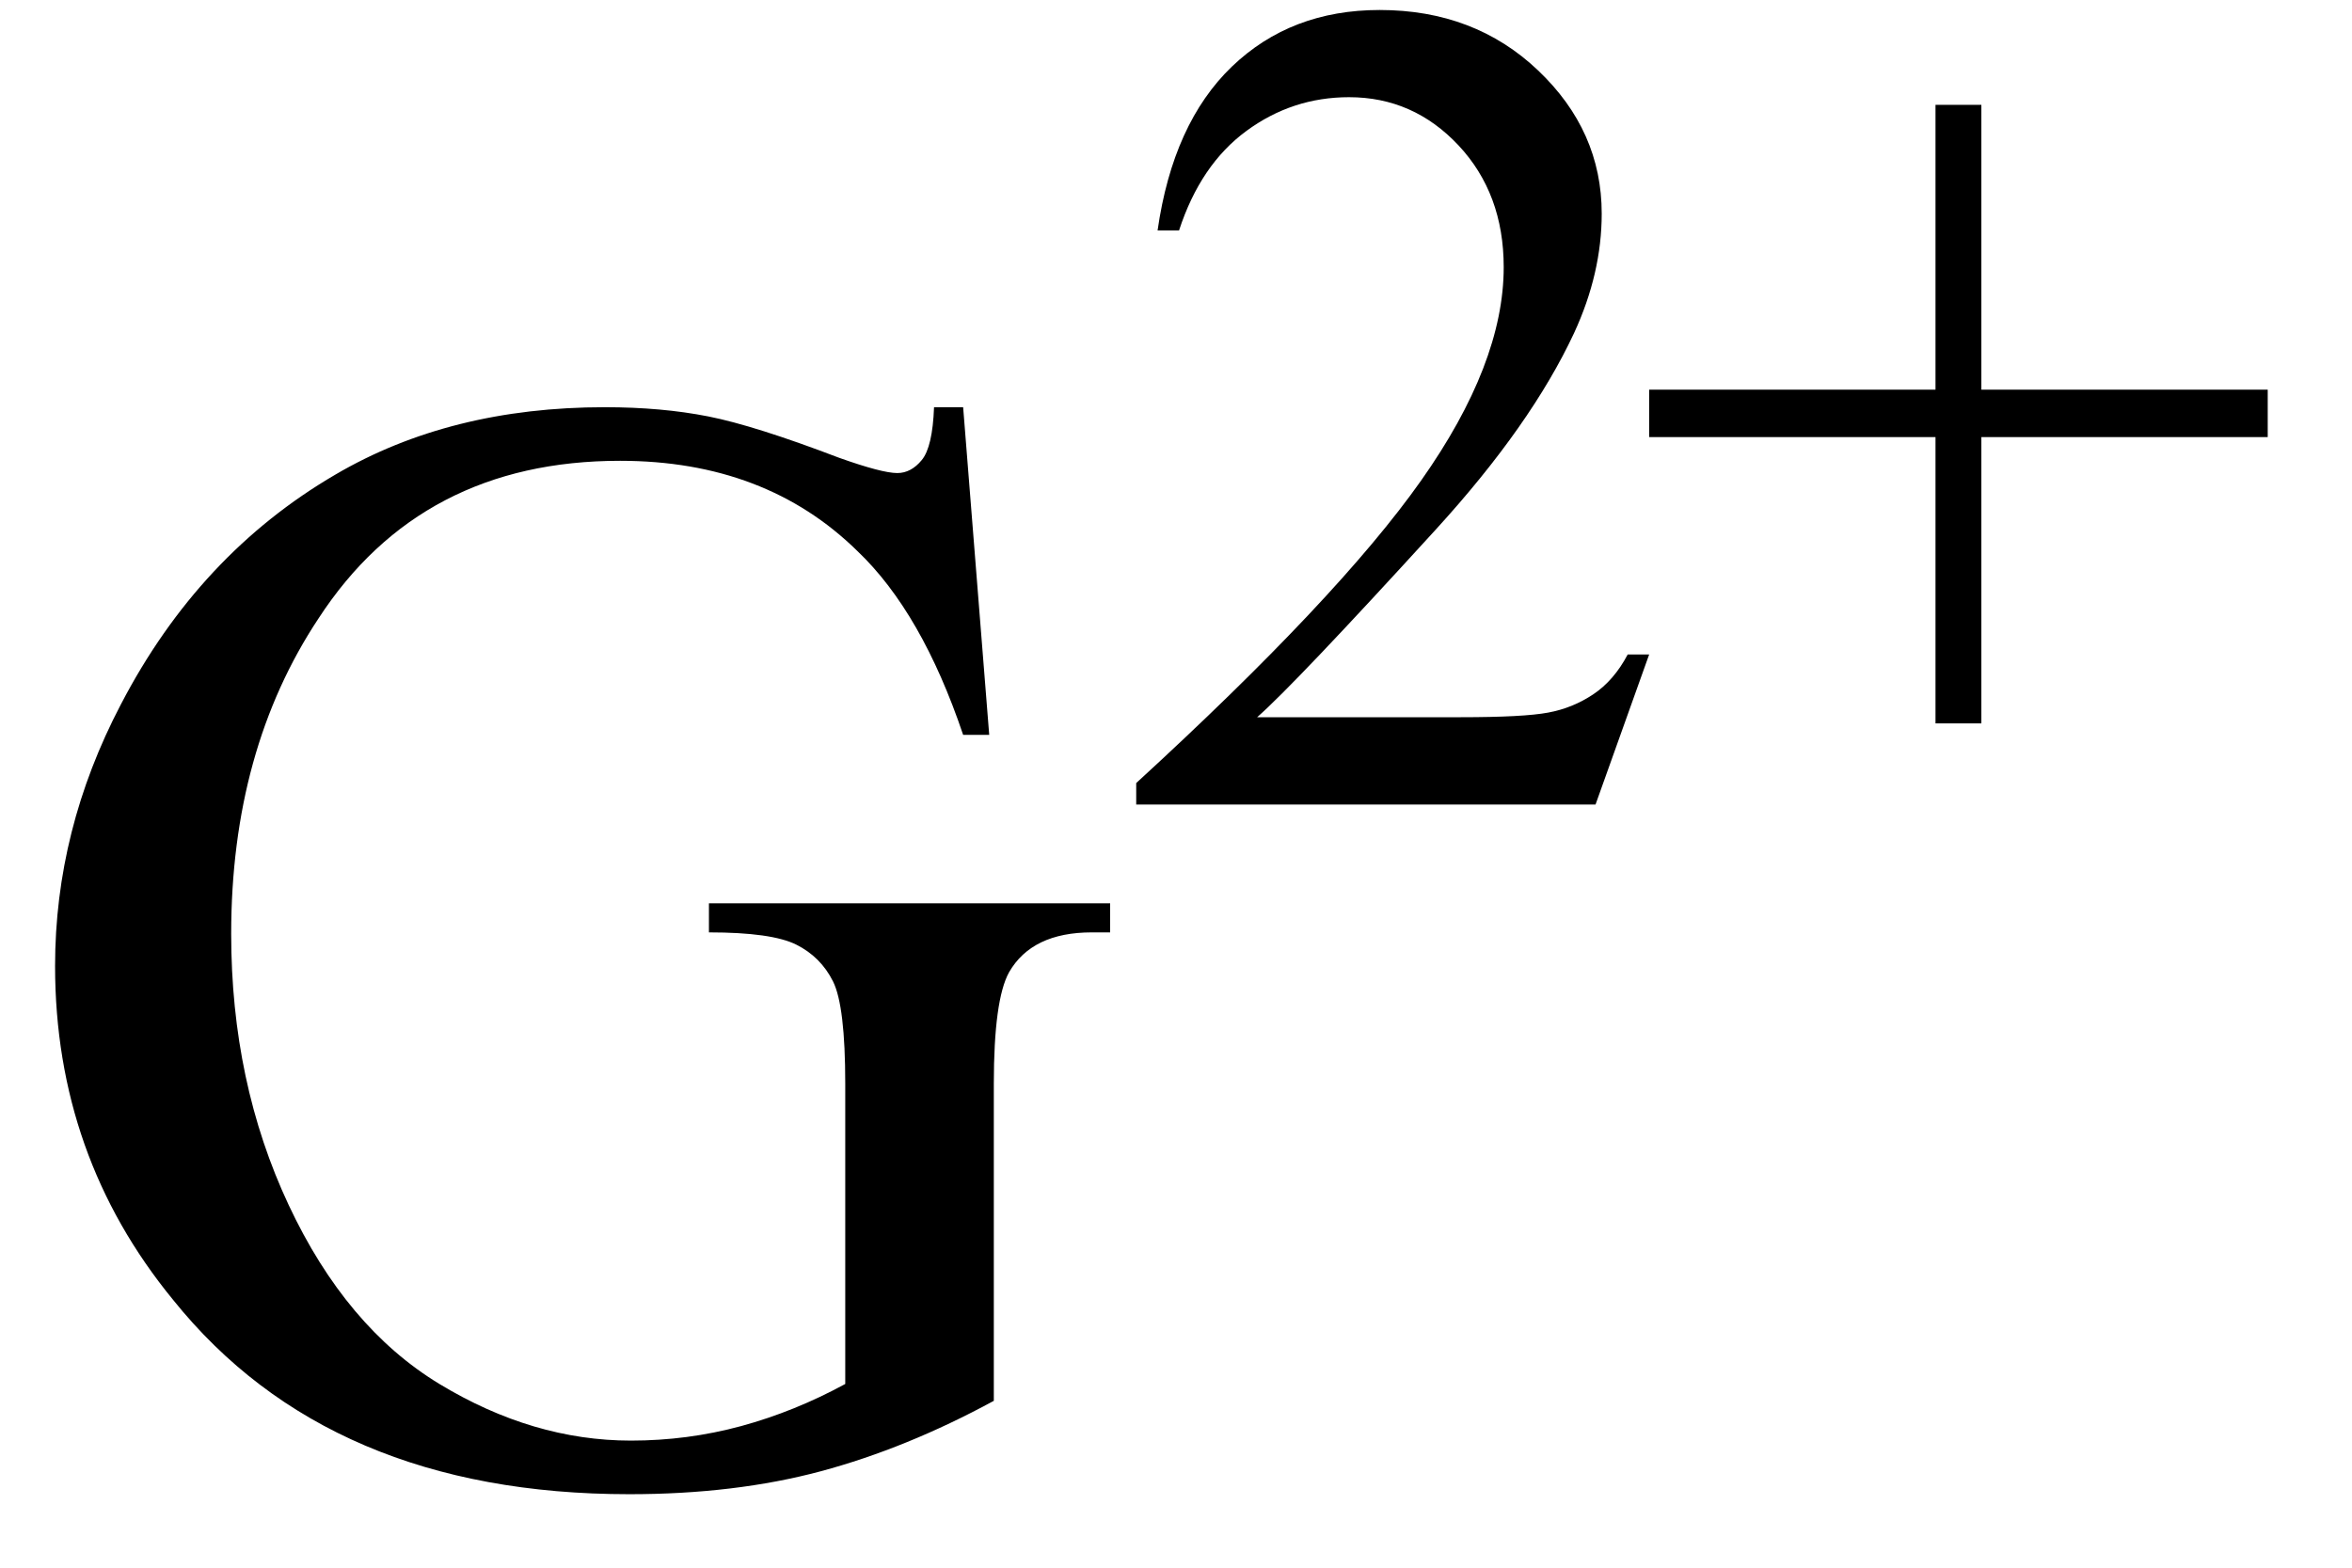
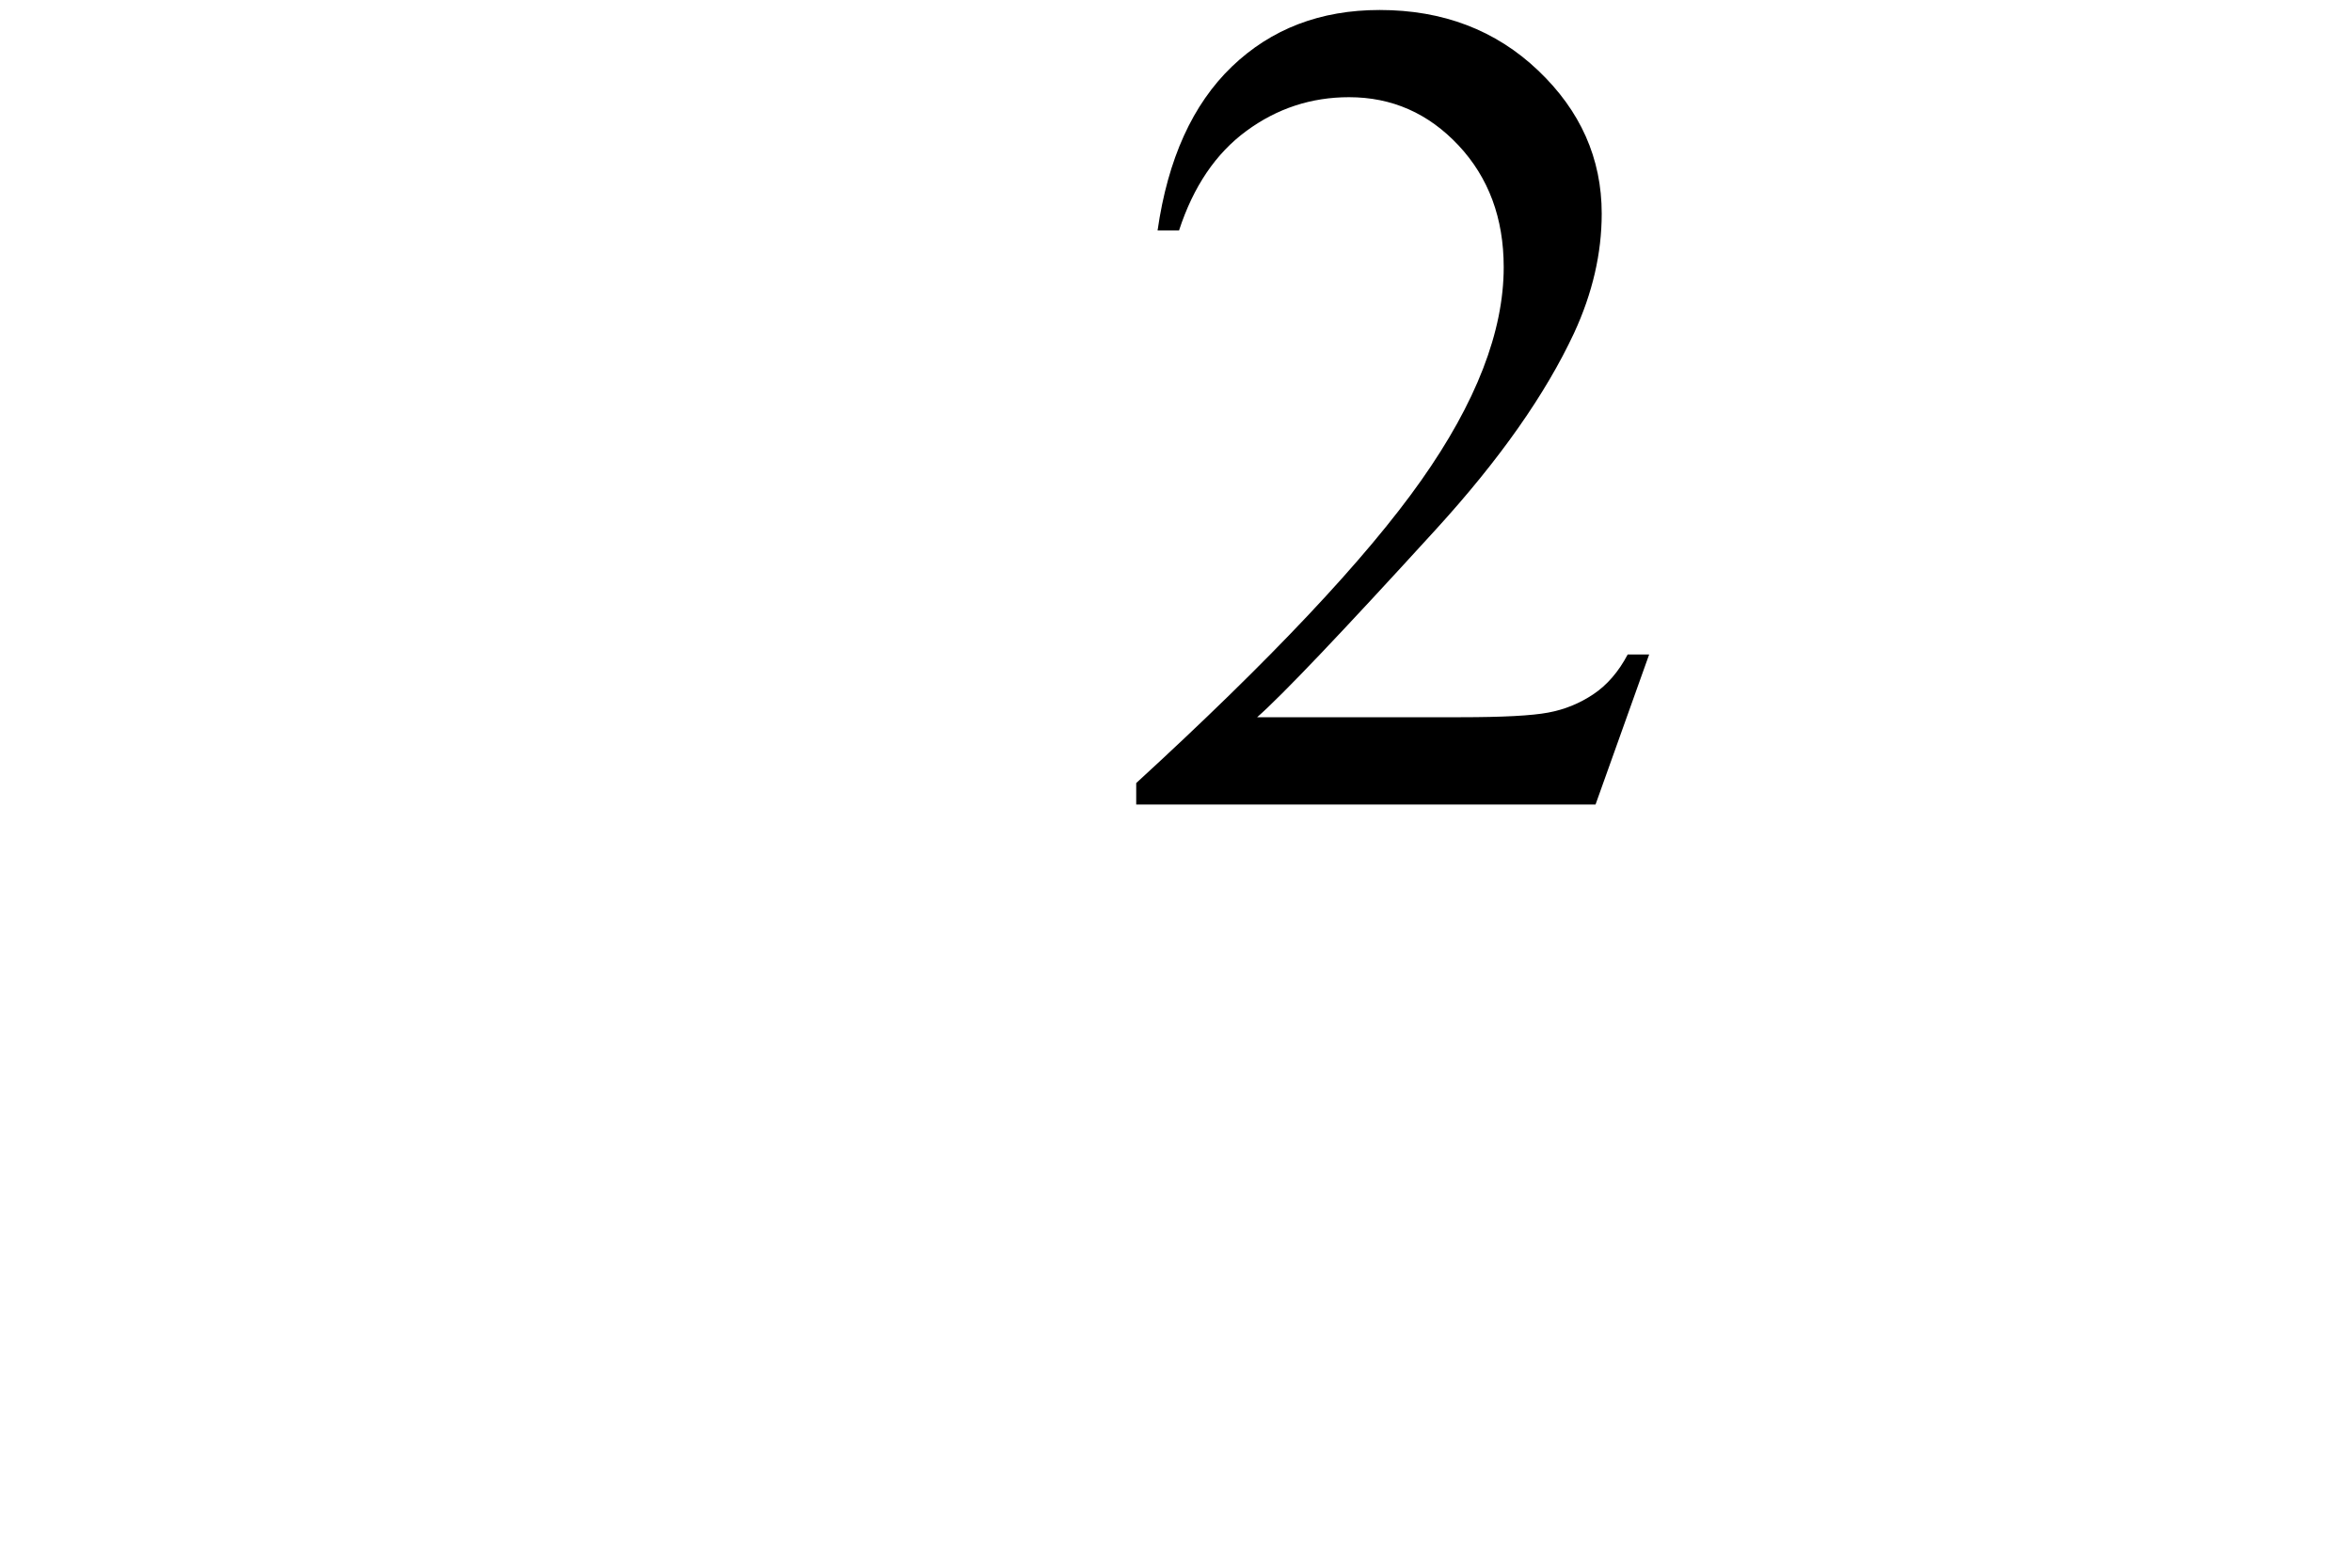
<svg xmlns="http://www.w3.org/2000/svg" stroke-dasharray="none" shape-rendering="auto" font-family="'Dialog'" width="24" text-rendering="auto" fill-opacity="1" contentScriptType="text/ecmascript" color-interpolation="auto" color-rendering="auto" preserveAspectRatio="xMidYMid meet" font-size="12" fill="black" stroke="black" image-rendering="auto" stroke-miterlimit="10" zoomAndPan="magnify" version="1.0" stroke-linecap="square" stroke-linejoin="miter" contentStyleType="text/css" font-style="normal" height="16" stroke-width="1" stroke-dashoffset="0" font-weight="normal" stroke-opacity="1">
  <defs id="genericDefs" />
  <g>
    <g text-rendering="optimizeLegibility" transform="translate(0,15)" color-rendering="optimizeQuality" color-interpolation="linearRGB" image-rendering="optimizeQuality">
-       <path d="M9.828 -10.844 L10.094 -7.5 L9.828 -7.5 Q9.406 -8.75 8.75 -9.375 Q7.812 -10.297 6.328 -10.297 Q4.297 -10.297 3.25 -8.688 Q2.359 -7.344 2.359 -5.469 Q2.359 -3.953 2.945 -2.703 Q3.531 -1.453 4.484 -0.875 Q5.438 -0.297 6.438 -0.297 Q7.016 -0.297 7.562 -0.445 Q8.109 -0.594 8.625 -0.875 L8.625 -3.938 Q8.625 -4.734 8.5 -4.984 Q8.375 -5.234 8.125 -5.359 Q7.875 -5.484 7.234 -5.484 L7.234 -5.781 L11.328 -5.781 L11.328 -5.484 L11.141 -5.484 Q10.531 -5.484 10.297 -5.078 Q10.141 -4.797 10.141 -3.938 L10.141 -0.703 Q9.25 -0.219 8.375 0.016 Q7.5 0.25 6.422 0.25 Q3.359 0.25 1.766 -1.734 Q0.562 -3.203 0.562 -5.141 Q0.562 -6.531 1.234 -7.812 Q2.031 -9.344 3.422 -10.156 Q4.594 -10.844 6.172 -10.844 Q6.75 -10.844 7.227 -10.75 Q7.703 -10.656 8.562 -10.328 Q9 -10.172 9.156 -10.172 Q9.297 -10.172 9.406 -10.305 Q9.516 -10.438 9.531 -10.844 L9.828 -10.844 Z" stroke="none" />
-     </g>
+       </g>
    <g text-rendering="optimizeLegibility" transform="translate(11.328,8.211)" color-rendering="optimizeQuality" color-interpolation="linearRGB" image-rendering="optimizeQuality">
      <path d="M5.5 -1.531 L4.953 0 L0.266 0 L0.266 -0.219 Q2.328 -2.109 3.172 -3.305 Q4.016 -4.5 4.016 -5.484 Q4.016 -6.234 3.555 -6.727 Q3.094 -7.219 2.438 -7.219 Q1.859 -7.219 1.391 -6.875 Q0.922 -6.531 0.703 -5.859 L0.484 -5.859 Q0.641 -6.953 1.242 -7.531 Q1.844 -8.109 2.75 -8.109 Q3.719 -8.109 4.367 -7.492 Q5.016 -6.875 5.016 -6.031 Q5.016 -5.422 4.734 -4.812 Q4.297 -3.875 3.328 -2.812 Q1.875 -1.219 1.5 -0.891 L3.578 -0.891 Q4.219 -0.891 4.469 -0.938 Q4.719 -0.984 4.93 -1.125 Q5.141 -1.266 5.281 -1.531 L5.5 -1.531 Z" stroke="none" />
    </g>
    <g text-rendering="optimizeLegibility" transform="translate(16.609,8.211)" color-rendering="optimizeQuality" color-interpolation="linearRGB" image-rendering="optimizeQuality">
-       <path d="M3.141 -0.828 L3.141 -3.75 L0.219 -3.75 L0.219 -4.234 L3.141 -4.234 L3.141 -7.141 L3.609 -7.141 L3.609 -4.234 L6.531 -4.234 L6.531 -3.75 L3.609 -3.75 L3.609 -0.828 L3.141 -0.828 Z" stroke="none" />
-     </g>
+       </g>
  </g>
</svg>